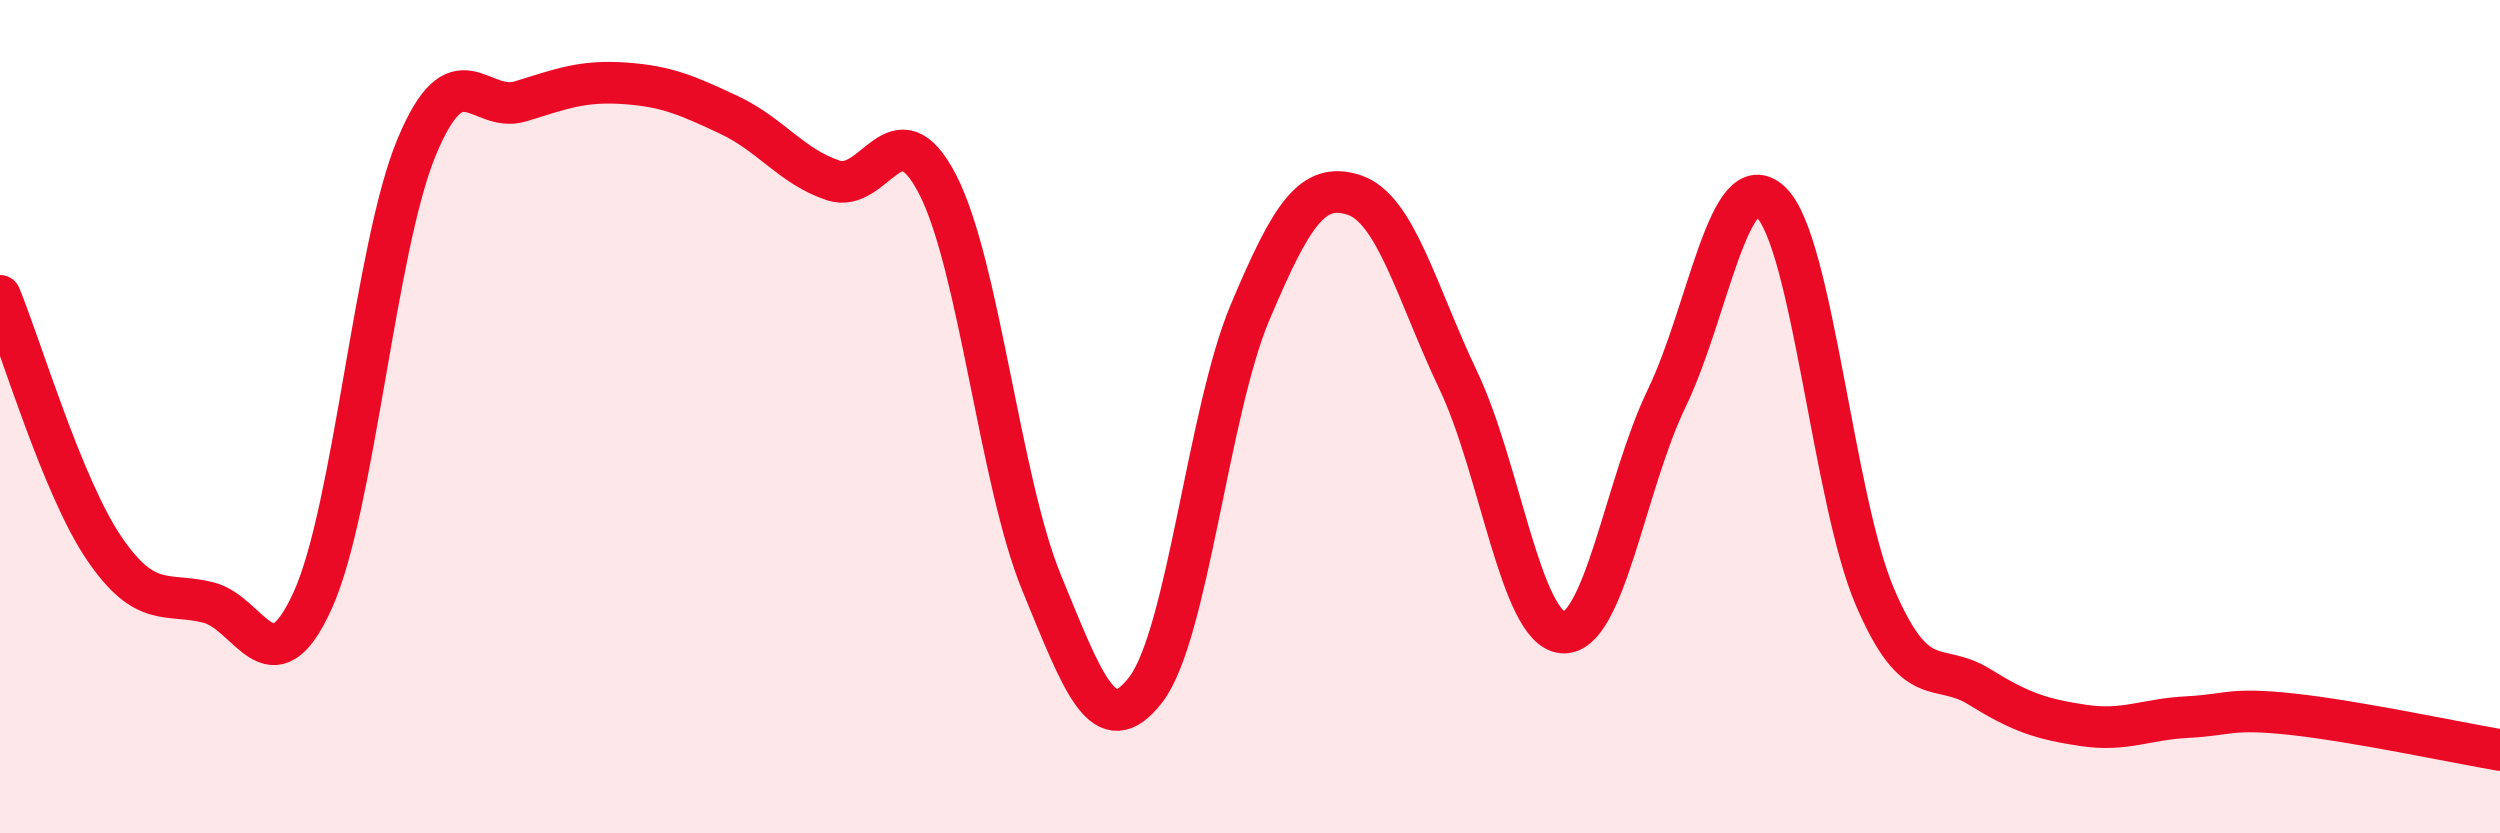
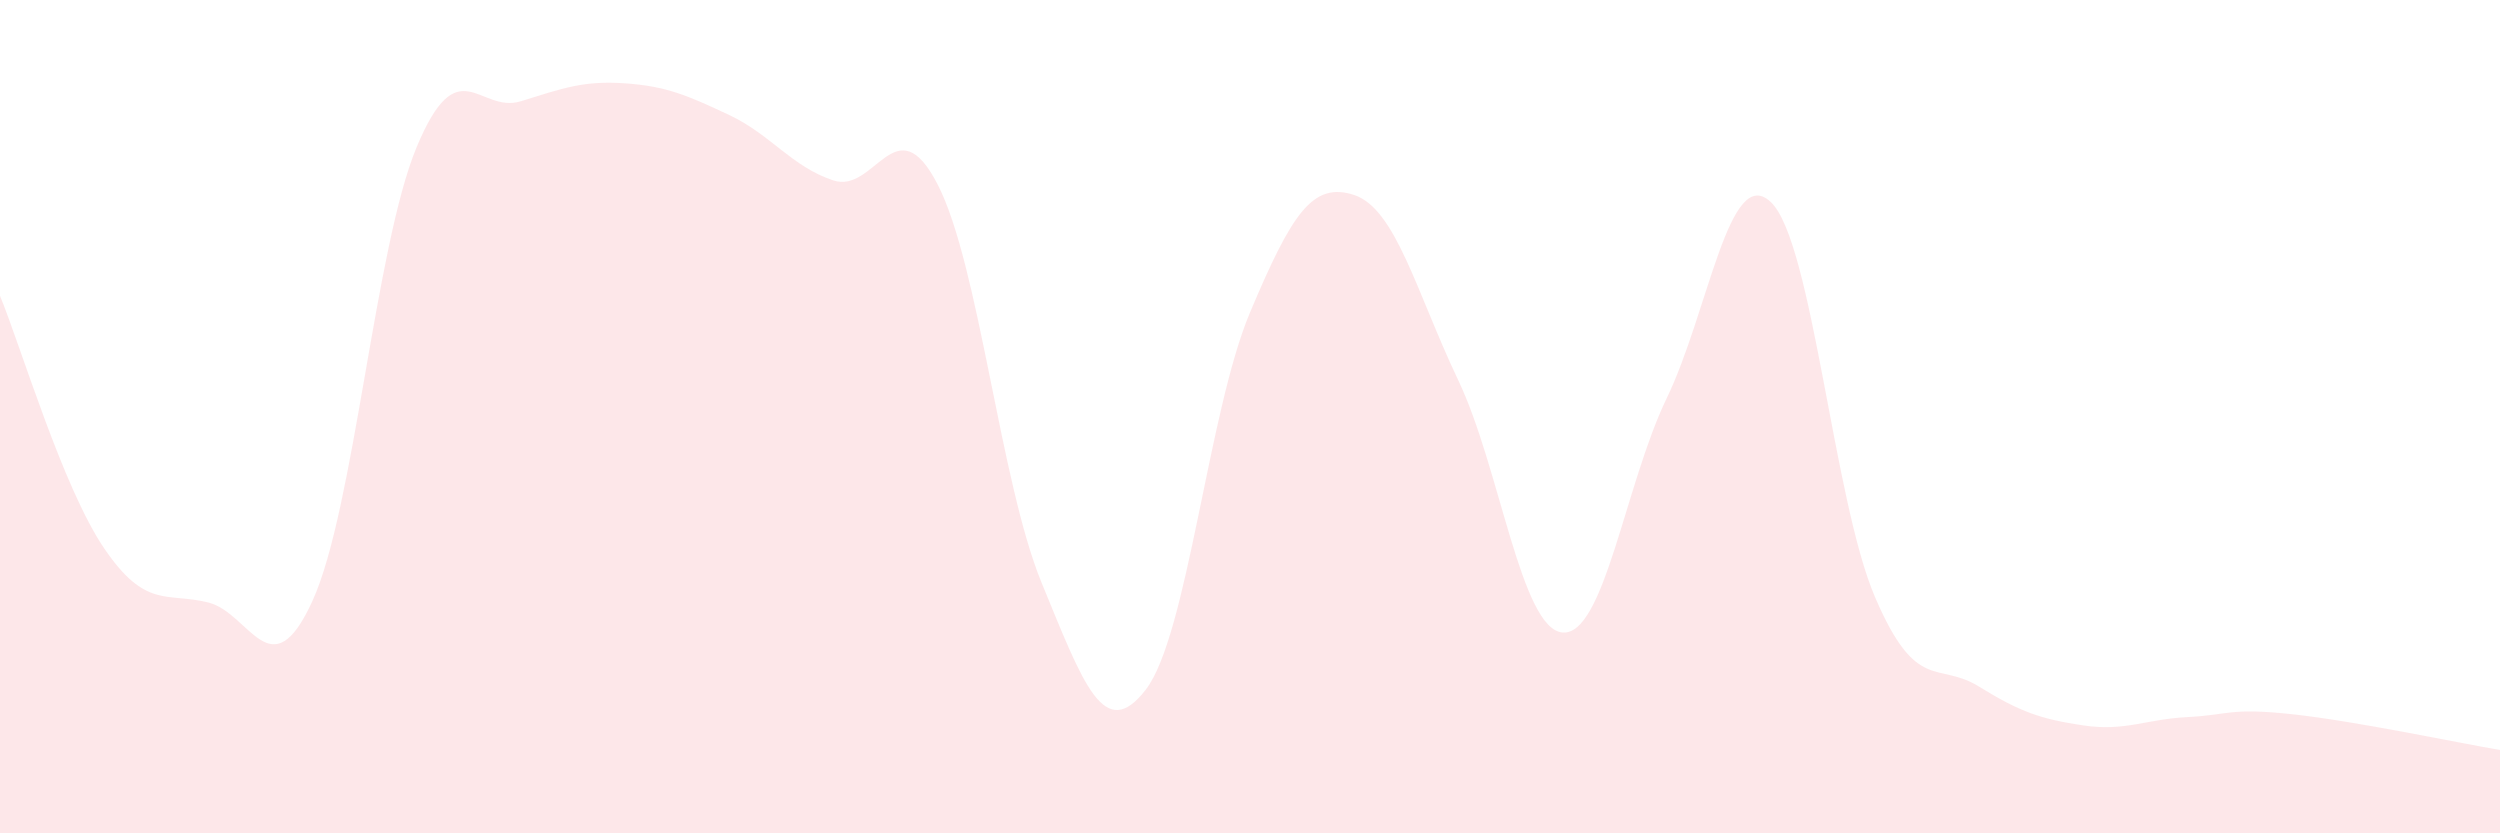
<svg xmlns="http://www.w3.org/2000/svg" width="60" height="20" viewBox="0 0 60 20">
  <path d="M 0,7.1 C 0.5,8.31 1.5,11.69 2.5,13.16 C 3.5,14.63 4,14.21 5,14.46 C 6,14.71 6.5,16.61 7.5,14.42 C 8.5,12.23 9,5.93 10,3.53 C 11,1.13 11.5,2.74 12.5,2.43 C 13.5,2.12 14,1.93 15,2 C 16,2.07 16.5,2.29 17.5,2.76 C 18.5,3.23 19,4 20,4.33 C 21,4.66 21.5,2.49 22.5,4.42 C 23.5,6.35 24,11.56 25,13.99 C 26,16.42 26.5,17.85 27.5,16.55 C 28.5,15.25 29,9.87 30,7.5 C 31,5.13 31.5,4.35 32.5,4.68 C 33.5,5.01 34,7.03 35,9.13 C 36,11.23 36.5,15.09 37.5,15.18 C 38.5,15.27 39,11.63 40,9.56 C 41,7.49 41.5,3.9 42.5,4.85 C 43.5,5.8 44,12 45,14.33 C 46,16.66 46.5,15.86 47.5,16.48 C 48.5,17.1 49,17.26 50,17.41 C 51,17.56 51.5,17.26 52.5,17.21 C 53.5,17.16 53.5,16.98 55,17.14 C 56.5,17.3 59,17.83 60,18L60 20L0 20Z" fill="#EB0A25" opacity="0.1" stroke-linecap="round" stroke-linejoin="round" />
-   <path d="M 0,7.1 C 0.5,8.31 1.5,11.69 2.5,13.16 C 3.5,14.63 4,14.21 5,14.46 C 6,14.71 6.5,16.61 7.5,14.42 C 8.5,12.23 9,5.93 10,3.53 C 11,1.13 11.5,2.74 12.5,2.43 C 13.5,2.12 14,1.93 15,2 C 16,2.07 16.5,2.29 17.5,2.76 C 18.5,3.23 19,4 20,4.33 C 21,4.66 21.5,2.49 22.5,4.42 C 23.5,6.35 24,11.56 25,13.99 C 26,16.42 26.5,17.85 27.5,16.55 C 28.5,15.25 29,9.87 30,7.5 C 31,5.13 31.5,4.35 32.5,4.68 C 33.5,5.01 34,7.03 35,9.13 C 36,11.23 36.5,15.09 37.5,15.18 C 38.5,15.27 39,11.63 40,9.56 C 41,7.49 41.5,3.9 42.5,4.85 C 43.5,5.8 44,12 45,14.33 C 46,16.66 46.5,15.86 47.5,16.48 C 48.5,17.1 49,17.26 50,17.41 C 51,17.56 51.5,17.26 52.5,17.21 C 53.5,17.16 53.5,16.98 55,17.14 C 56.5,17.3 59,17.83 60,18" stroke="#EB0A25" stroke-width="1" fill="none" stroke-linecap="round" stroke-linejoin="round" />
</svg>